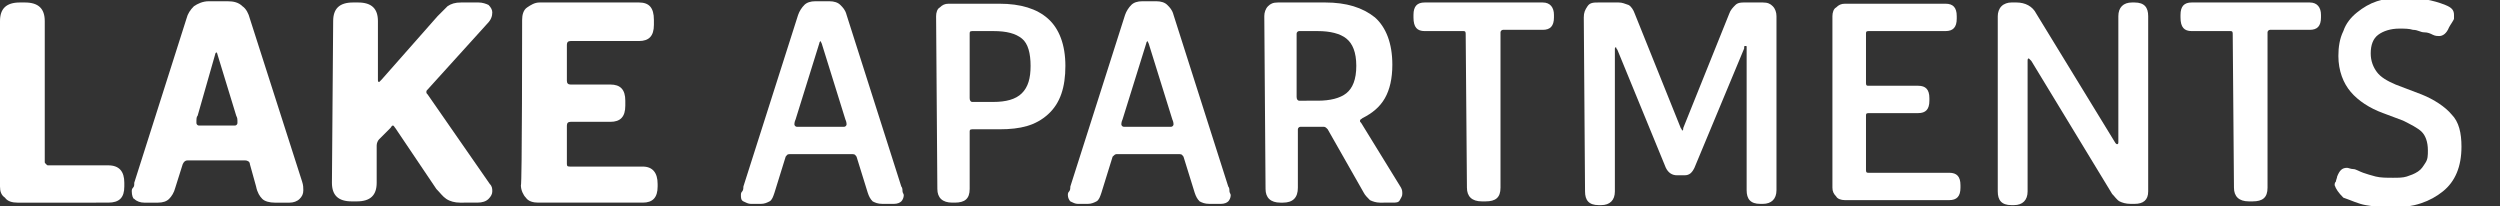
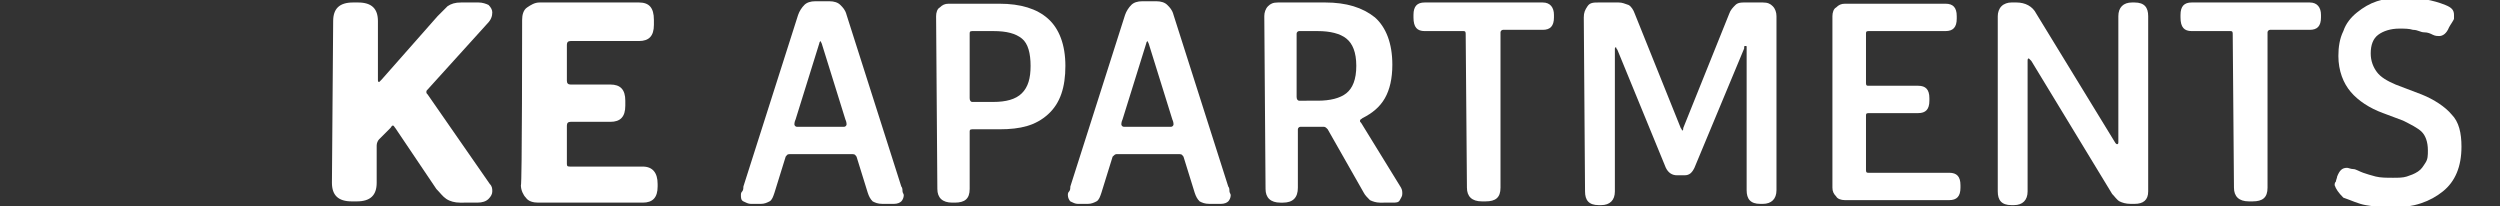
<svg xmlns="http://www.w3.org/2000/svg" version="1.1" id="Livello_1" x="0px" y="0px" viewBox="0 0 201.1 16.6" style="enable-background:new 0 0 201.1 16.6;" xml:space="preserve">
  <rect x="0" y="0" width="201.1" height="16.6" fill="#333333" stroke="none" />
  <style type="text/css">
	.st0{fill:#FFFFFF;}
</style>
-   <path class="st0" d="M0,1.7c0-1,0.5-1.5,1.6-1.5H2c1.1,0,1.6,0.5,1.6,1.5V13c0,0.1,0,0.1,0.1,0.2s0.1,0.1,0.2,0.1h4.8  c0.9,0,1.3,0.5,1.3,1.4V15c0,0.9-0.4,1.3-1.3,1.3H1.4c-0.4,0-0.8-0.1-1-0.4C0.1,15.7,0,15.4,0,15V1.7z" />
-   <path class="st0" d="M10.6,15.4c0-0.1,0-0.2,0.1-0.3s0.1-0.2,0.1-0.4L15,1.5c0.1-0.4,0.3-0.7,0.6-1c0.3-0.2,0.7-0.4,1.2-0.4h1.5  c0.5,0,0.9,0.1,1.2,0.4c0.3,0.2,0.5,0.6,0.6,1l4.2,13.1c0.1,0.3,0.1,0.5,0.1,0.7c0,0.3-0.1,0.5-0.3,0.7c-0.2,0.2-0.5,0.3-0.8,0.3  h-1.2c-0.4,0-0.8-0.1-1-0.3c-0.2-0.2-0.4-0.5-0.5-1l-0.5-1.8c0-0.2-0.2-0.3-0.4-0.3h-4.6c-0.2,0-0.3,0.1-0.4,0.3l-0.6,1.9  c-0.1,0.4-0.3,0.7-0.5,0.9c-0.2,0.2-0.5,0.3-0.9,0.3h-1.1c-0.3,0-0.6-0.1-0.8-0.3C10.7,16,10.6,15.7,10.6,15.4L10.6,15.4z   M18.9,10.1c0.1,0,0.2-0.1,0.2-0.2c0,0,0-0.1,0-0.2s0-0.2-0.1-0.4l-1.5-4.9c0-0.1-0.1-0.2-0.1-0.2s-0.1,0.1-0.1,0.2l-1.4,4.9  c-0.1,0.1-0.1,0.3-0.1,0.4s0,0.1,0,0.2c0,0.1,0.1,0.2,0.2,0.2H18.9L18.9,10.1z" />
  <path class="st0" d="M26.8,1.7c0-1,0.5-1.5,1.6-1.5h0.4c1.1,0,1.6,0.5,1.6,1.5v4.7c0,0.1,0,0.2,0.1,0.2c0,0,0.1-0.1,0.2-0.2l4.5-5.1  c0.3-0.3,0.6-0.6,0.8-0.8c0.3-0.2,0.6-0.3,1.1-0.3h1.4c0.3,0,0.6,0.1,0.8,0.2c0.2,0.2,0.3,0.4,0.3,0.6c0,0.3-0.1,0.6-0.4,0.9  l-4.8,5.3c-0.1,0.1-0.1,0.1-0.1,0.2c0,0.1,0,0.1,0.1,0.2l5,7.2c0.2,0.2,0.2,0.4,0.2,0.6c0,0.2-0.1,0.4-0.3,0.6s-0.5,0.3-0.9,0.3H37  c-0.4,0-0.8-0.1-1.1-0.3s-0.5-0.5-0.8-0.8l-3.3-4.9c-0.1-0.1-0.1-0.2-0.2-0.2s-0.1,0.1-0.2,0.2l-0.9,0.9c-0.1,0.1-0.2,0.3-0.2,0.5v3  c0,1-0.5,1.5-1.6,1.5h-0.4c-1.1,0-1.6-0.5-1.6-1.5L26.8,1.7L26.8,1.7z" />
  <path class="st0" d="M42,1.6c0-0.4,0.1-0.8,0.4-1s0.6-0.4,1-0.4h8c0.8,0,1.2,0.4,1.2,1.4V2c0,0.9-0.4,1.3-1.2,1.3h-5.5  c-0.2,0-0.3,0.1-0.3,0.3v2.9c0,0.2,0.1,0.3,0.3,0.3h3.2c0.8,0,1.2,0.4,1.2,1.3v0.4c0,0.9-0.4,1.3-1.2,1.3h-3.2  c-0.2,0-0.3,0.1-0.3,0.3v3.1c0,0.2,0.1,0.2,0.3,0.2h5.8c0.8,0,1.2,0.5,1.2,1.4V15c0,0.9-0.4,1.3-1.2,1.3h-8.4c-0.4,0-0.8-0.1-1-0.4  c-0.2-0.2-0.4-0.6-0.4-1C42,15,42,1.6,42,1.6z" />
  <path class="st0" d="M59.6,15.7c0-0.1,0-0.2,0.1-0.3s0.1-0.3,0.1-0.4l4.4-13.8c0.1-0.3,0.3-0.6,0.5-0.8c0.2-0.2,0.5-0.3,0.9-0.3h1.1  c0.4,0,0.7,0.1,0.9,0.3c0.2,0.2,0.4,0.4,0.5,0.8l4.4,13.8c0.1,0.1,0.1,0.3,0.1,0.4s0.1,0.2,0.1,0.3c0,0.2-0.1,0.4-0.2,0.5  s-0.3,0.2-0.6,0.2h-0.9c-0.4,0-0.6-0.1-0.8-0.2c-0.2-0.2-0.3-0.4-0.4-0.7l-0.9-2.9c-0.1-0.1-0.1-0.2-0.3-0.2h-5.1  c-0.2,0-0.2,0.1-0.3,0.2l-0.9,2.9c-0.1,0.3-0.2,0.6-0.4,0.7s-0.4,0.2-0.7,0.2h-0.8c-0.2,0-0.4-0.1-0.6-0.2  C59.6,16.1,59.6,15.9,59.6,15.7L59.6,15.7z M67.9,10.2c0.1,0,0.2-0.1,0.2-0.2c0,0,0-0.2-0.1-0.4l-1.9-6.1C66,3.3,66,3.3,66,3.3  s-0.1,0.1-0.1,0.2L64,9.6c-0.1,0.2-0.1,0.4-0.1,0.4c0,0.1,0.1,0.2,0.2,0.2H67.9L67.9,10.2z" />
  <path class="st0" d="M75.3,1.3c0-0.3,0.1-0.6,0.3-0.7c0.2-0.2,0.4-0.3,0.7-0.3h4.1c1.7,0,3,0.4,3.9,1.2s1.4,2.1,1.4,3.8  s-0.4,3-1.4,3.9s-2.2,1.2-3.9,1.2h-2.2c-0.2,0-0.2,0.1-0.2,0.2v4.6c0,0.8-0.4,1.1-1.2,1.1h-0.2c-0.8,0-1.2-0.4-1.2-1.1L75.3,1.3  L75.3,1.3z M79.9,8.2c1,0,1.8-0.2,2.3-0.7s0.7-1.2,0.7-2.2s-0.2-1.8-0.7-2.2S81,2.5,79.9,2.5h-1.7c-0.2,0-0.2,0.1-0.2,0.2v5.2  c0,0.2,0.1,0.3,0.2,0.3H79.9z" />
  <path class="st0" d="M85.9,15.7c0-0.1,0-0.2,0.1-0.3s0.1-0.3,0.1-0.4l4.4-13.8c0.1-0.3,0.3-0.6,0.5-0.8c0.2-0.2,0.5-0.3,0.9-0.3h1.1  c0.4,0,0.7,0.1,0.9,0.3c0.2,0.2,0.4,0.4,0.5,0.8l4.4,13.8c0.1,0.1,0.1,0.3,0.1,0.4s0.1,0.2,0.1,0.3c0,0.2-0.1,0.4-0.2,0.5  s-0.3,0.2-0.6,0.2h-0.9c-0.4,0-0.6-0.1-0.8-0.2c-0.2-0.2-0.3-0.4-0.4-0.7l-0.9-2.9c-0.1-0.1-0.1-0.2-0.3-0.2h-5.1  c-0.1,0-0.2,0.1-0.3,0.2l-0.9,2.9c-0.1,0.3-0.2,0.6-0.4,0.7s-0.4,0.2-0.7,0.2h-0.8c-0.2,0-0.4-0.1-0.6-0.2  C86,16.1,85.9,15.9,85.9,15.7L85.9,15.7z M94.2,10.2c0.1,0,0.2-0.1,0.2-0.2c0,0,0-0.2-0.1-0.4l-1.9-6.1c-0.1-0.2-0.1-0.2-0.1-0.2  s-0.1,0.1-0.1,0.2l-1.9,6.1c-0.1,0.2-0.1,0.4-0.1,0.4c0,0.1,0.1,0.2,0.2,0.2H94.2L94.2,10.2z" />
  <path class="st0" d="M101.7,1.3c0-0.3,0.1-0.6,0.3-0.8c0.2-0.2,0.4-0.3,0.8-0.3h3.8c1.7,0,3,0.4,4,1.2c0.9,0.8,1.4,2.1,1.4,3.8  c0,1.1-0.2,2-0.6,2.7c-0.4,0.7-1,1.2-1.8,1.6c-0.1,0.1-0.2,0.1-0.2,0.2c0,0.1,0,0.1,0.1,0.2l3.2,5.2c0.1,0.2,0.1,0.3,0.1,0.5  c0,0.2-0.1,0.3-0.2,0.5s-0.3,0.2-0.6,0.2H111c-0.3,0-0.6-0.1-0.8-0.2c-0.2-0.2-0.4-0.4-0.5-0.6l-2.9-5.1c0,0-0.1-0.1-0.1-0.1  s-0.1-0.1-0.2-0.1c-0.1,0-0.1,0-0.3,0c-0.2,0-0.3,0-0.4,0h-1.2c-0.1,0-0.2,0.1-0.2,0.2v4.7c0,0.4-0.1,0.7-0.3,0.9  c-0.2,0.2-0.5,0.3-0.9,0.3h-0.2c-0.8,0-1.2-0.4-1.2-1.1L101.7,1.3L101.7,1.3z M106,8.1c1,0,1.8-0.2,2.3-0.6c0.5-0.4,0.8-1.1,0.8-2.2  s-0.3-1.8-0.8-2.2c-0.5-0.4-1.3-0.6-2.3-0.6h-1.5c-0.1,0-0.2,0.1-0.2,0.2v5.1c0,0.2,0.1,0.3,0.2,0.3L106,8.1L106,8.1z" />
  <path class="st0" d="M117.9,2.7c0-0.2-0.1-0.2-0.2-0.2h-3.1c-0.6,0-0.9-0.3-0.9-1.1V1.2c0-0.7,0.3-1,0.9-1h9.5c0.6,0,0.9,0.4,0.9,1  v0.2c0,0.7-0.3,1-0.9,1h-3.2c-0.1,0-0.2,0.1-0.2,0.2v12.5c0,0.8-0.4,1.1-1.2,1.1h-0.3c-0.8,0-1.2-0.4-1.2-1.1L117.9,2.7L117.9,2.7z" />
  <path class="st0" d="M127.4,1.4c0-0.4,0.1-0.6,0.3-0.9s0.5-0.3,0.9-0.3h1.6c0.3,0,0.5,0.1,0.8,0.2c0.2,0.1,0.4,0.4,0.5,0.7l3.7,9.2  c0.1,0.1,0.1,0.2,0.1,0.2c0.1,0,0.1-0.1,0.1-0.2l3.7-9.2c0.1-0.3,0.3-0.5,0.5-0.7s0.5-0.2,0.7-0.2h1.5c0.4,0,0.6,0.1,0.8,0.3  c0.2,0.2,0.3,0.5,0.3,0.8v14c0,0.7-0.4,1.1-1.1,1.1h-0.2c-0.8,0-1.1-0.4-1.1-1.1V3.8c0-0.1,0-0.1-0.1-0.1c-0.1,0-0.1,0-0.1,0.2  l-4,9.6c-0.2,0.4-0.4,0.6-0.8,0.6h-0.6c-0.4,0-0.7-0.2-0.9-0.6l-3.9-9.5c-0.1-0.1-0.1-0.2-0.1-0.2s-0.1,0-0.1,0.1v11.5  c0,0.7-0.4,1.1-1.1,1.1h-0.2c-0.8,0-1.1-0.4-1.1-1.1L127.4,1.4L127.4,1.4z" />
  <path class="st0" d="M147.4,1.3c0-0.3,0.1-0.6,0.3-0.7c0.2-0.2,0.4-0.3,0.7-0.3h8.1c0.6,0,0.9,0.3,0.9,1v0.2c0,0.7-0.3,1-0.9,1h-6.2  c-0.2,0-0.2,0.1-0.2,0.2v4c0,0.2,0.1,0.2,0.2,0.2h4c0.6,0,0.9,0.3,0.9,1v0.2c0,0.7-0.3,1-0.9,1h-4c-0.2,0-0.2,0.1-0.2,0.2v4.4  c0,0.2,0.1,0.2,0.2,0.2h6.5c0.6,0,0.9,0.3,0.9,1v0.2c0,0.7-0.3,1-0.9,1h-8.4c-0.3,0-0.6-0.1-0.7-0.3c-0.2-0.2-0.3-0.4-0.3-0.7  L147.4,1.3L147.4,1.3z" />
  <path class="st0" d="M160.7,1.3c0-0.3,0.1-0.6,0.3-0.8s0.5-0.3,0.8-0.3h0.4c0.7,0,1.3,0.3,1.6,0.9l6.3,10.3c0.1,0.2,0.2,0.2,0.2,0.2  c0.1,0,0.1-0.1,0.1-0.2V1.3c0-0.7,0.4-1.1,1.1-1.1h0.2c0.8,0,1.1,0.4,1.1,1.1v14.1c0,0.7-0.4,1-1.1,1h-0.3c-0.4,0-0.7-0.1-0.9-0.2  c-0.2-0.1-0.4-0.4-0.6-0.6l-6.5-10.7c-0.1-0.1-0.2-0.2-0.2-0.2c-0.1,0-0.1,0.1-0.1,0.2v10.5c0,0.7-0.4,1.1-1.1,1.1h-0.2  c-0.8,0-1.1-0.4-1.1-1.1L160.7,1.3L160.7,1.3z" />
  <path class="st0" d="M179.6,2.7c0-0.2-0.1-0.2-0.2-0.2h-3.1c-0.6,0-0.9-0.3-0.9-1.1V1.2c0-0.7,0.3-1,0.9-1h9.5c0.6,0,0.9,0.4,0.9,1  v0.2c0,0.7-0.3,1-0.9,1h-3.2c-0.1,0-0.2,0.1-0.2,0.2v12.5c0,0.8-0.4,1.1-1.2,1.1h-0.3c-0.8,0-1.2-0.4-1.2-1.1L179.6,2.7L179.6,2.7z" />
  <path class="st0" d="M187.8,14.9c0-0.1,0-0.2,0.1-0.3c0-0.1,0.1-0.3,0.1-0.4c0.2-0.5,0.4-0.7,0.8-0.7c0.1,0,0.3,0.1,0.5,0.1  s0.5,0.2,0.8,0.3c0.3,0.1,0.6,0.2,1,0.3s0.9,0.1,1.4,0.1c0.4,0,0.8,0,1.1-0.1s0.6-0.2,0.9-0.4s0.4-0.4,0.6-0.7s0.2-0.6,0.2-1  c0-0.7-0.2-1.2-0.5-1.5c-0.3-0.3-0.9-0.6-1.5-0.9l-1.6-0.6c-1.1-0.4-2-1-2.6-1.7c-0.6-0.7-1-1.7-1-2.9c0-0.7,0.1-1.4,0.4-2  c0.2-0.6,0.6-1.1,1.1-1.5s1-0.7,1.6-0.9s1.3-0.3,2-0.3c1.4,0,2.5,0.2,3.5,0.6c0.5,0.2,0.7,0.4,0.7,0.8c0,0.1,0,0.2,0,0.3  S197.1,2,197,2.2c-0.2,0.5-0.5,0.7-0.8,0.7c-0.1,0-0.3,0-0.5-0.1s-0.4-0.2-0.7-0.2s-0.5-0.2-0.9-0.2c-0.3-0.1-0.7-0.1-1.1-0.1  c-0.7,0-1.3,0.2-1.7,0.5c-0.4,0.3-0.6,0.8-0.6,1.5c0,0.6,0.2,1.1,0.5,1.5c0.3,0.4,0.8,0.7,1.5,1l2.1,0.8c1,0.4,1.9,1,2.4,1.6  c0.6,0.6,0.8,1.5,0.8,2.6c0,1.6-0.5,2.8-1.5,3.6c-1,0.8-2.3,1.3-4.1,1.3c-0.8,0-1.5-0.1-2.1-0.2s-1.2-0.4-1.8-0.6  C188.1,15.5,187.9,15.2,187.8,14.9L187.8,14.9z" />
</svg>